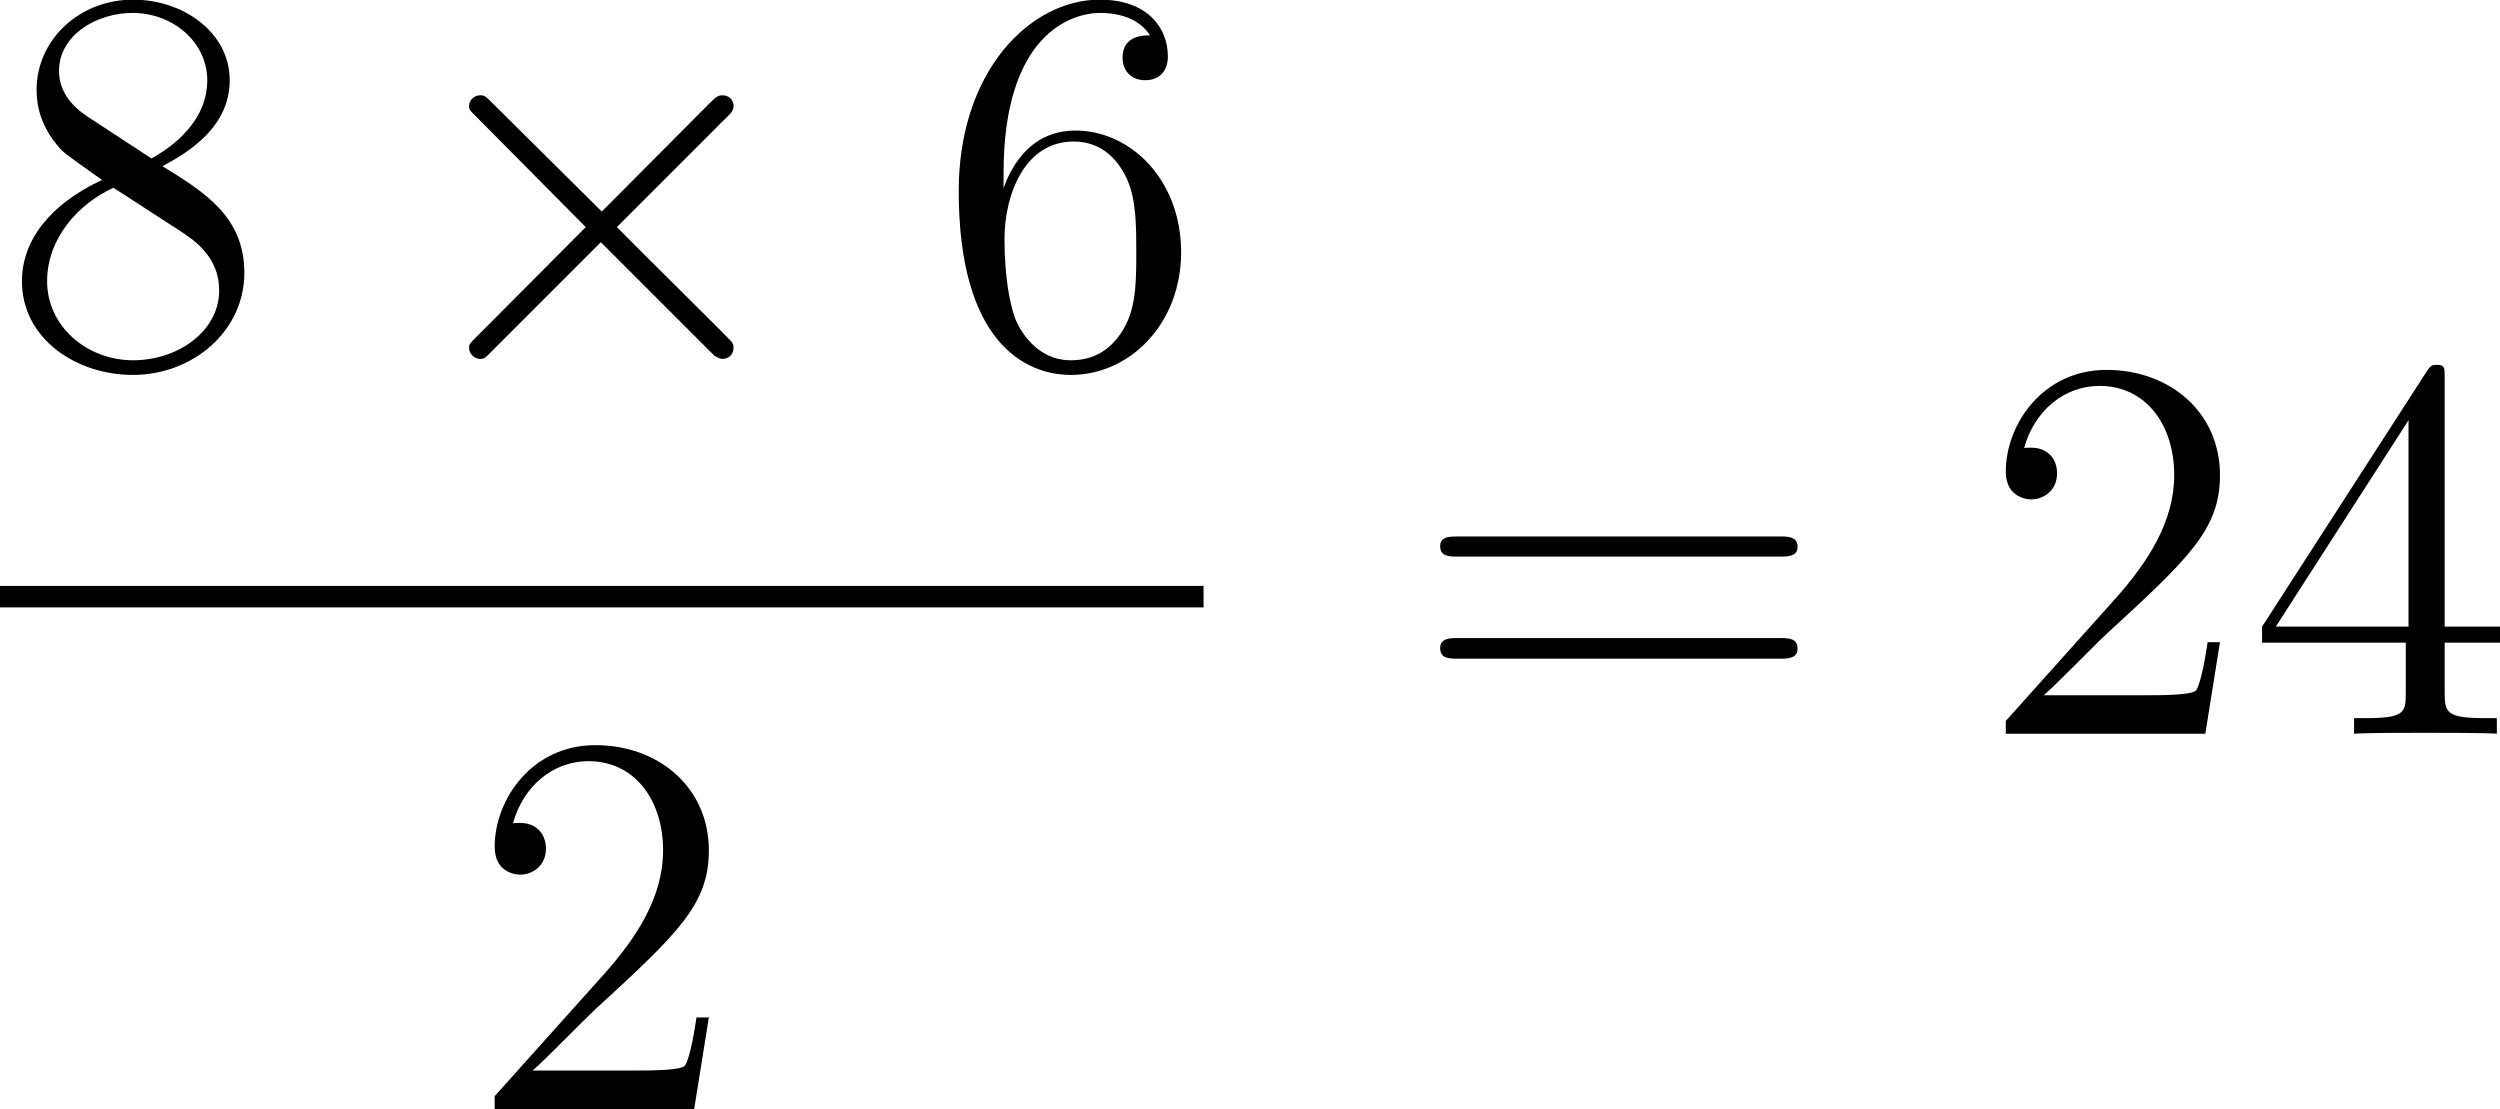
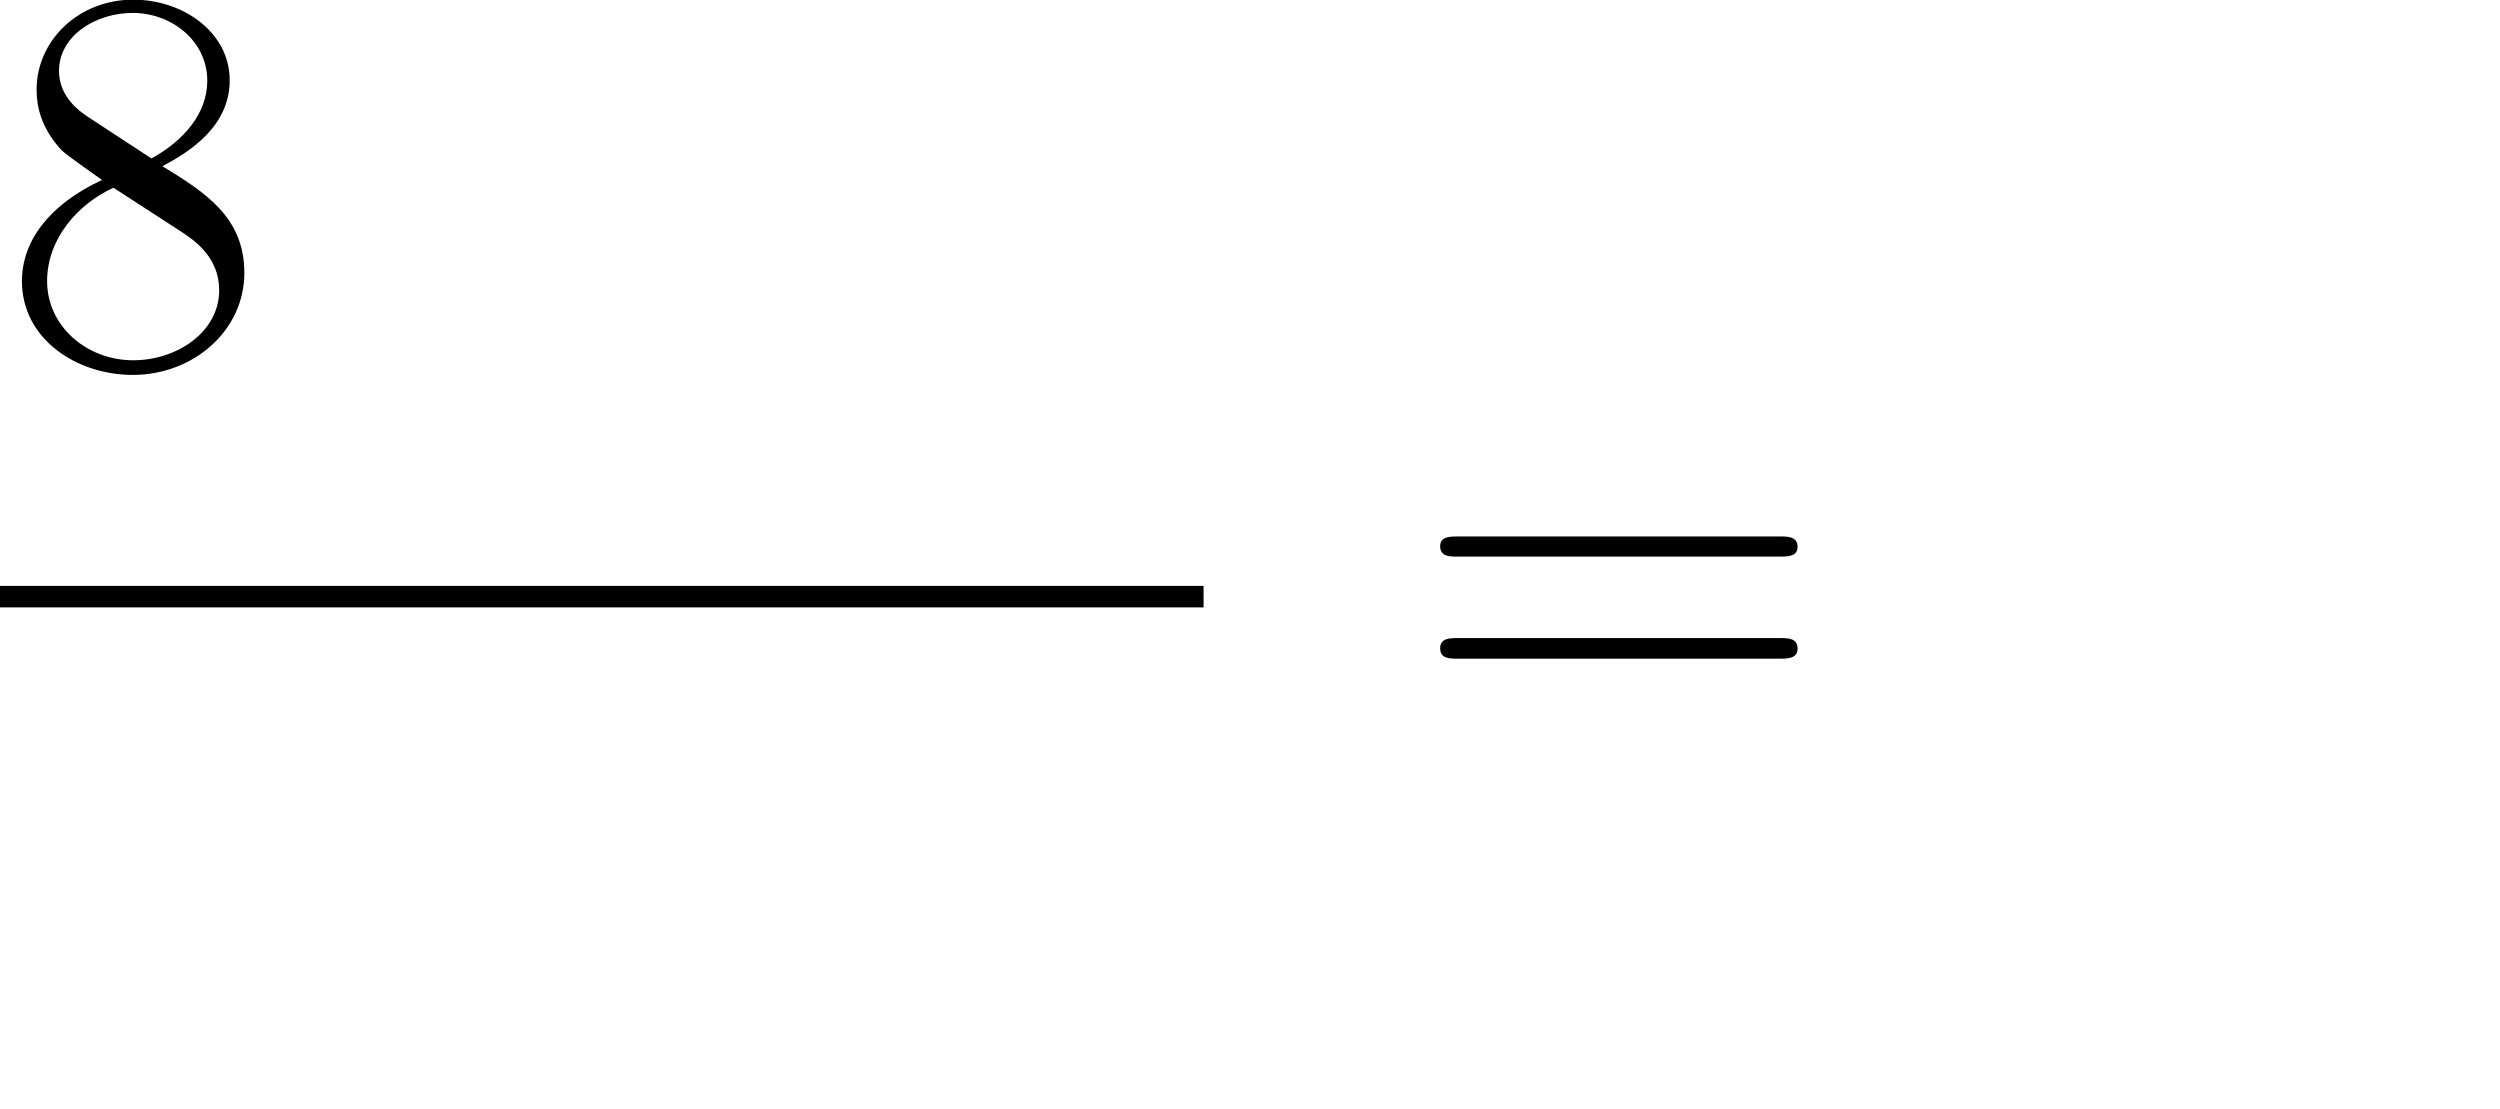
<svg xmlns="http://www.w3.org/2000/svg" xmlns:xlink="http://www.w3.org/1999/xlink" version="1.1" width="61.73pt" height="27.38pt" viewBox="-.24 -.22 61.73 27.38">
  <defs>
-     <path id="g0-2" d="M4.65-3.32L2.25-5.70C2.11-5.84 2.09-5.86 1.99-5.86C1.87-5.86 1.75-5.76 1.75-5.63C1.75-5.54 1.78-5.52 1.91-5.39L4.30-2.98L1.91-.58C1.78-.45 1.75-.43 1.75-.34C1.75-.21 1.87-.10 1.99-.10C2.09-.10 2.11-.13 2.25-.27L4.63-2.65L7.11-.17C7.13-.16 7.22-.10 7.29-.10C7.43-.10 7.53-.21 7.53-.34C7.53-.37 7.53-.41 7.49-.47C7.48-.50 5.58-2.37 4.98-2.98L7.17-5.17C7.23-5.24 7.41-5.40 7.47-5.47C7.48-5.49 7.53-5.54 7.53-5.63C7.53-5.76 7.43-5.86 7.29-5.86C7.19-5.86 7.14-5.82 7.01-5.69L4.65-3.32Z" />
-     <path id="g1-50" d="M5.26-2.00H4.99C4.96-1.80 4.86-1.14 4.74-.95C4.66-.84 3.98-.84 3.62-.84H1.41C1.73-1.12 2.46-1.88 2.77-2.17C4.59-3.84 5.26-4.47 5.26-5.65C5.26-7.02 4.17-7.95 2.78-7.95S.58-6.76 .58-5.73C.58-5.12 1.11-5.12 1.14-5.12C1.39-5.12 1.70-5.30 1.70-5.69C1.70-6.02 1.48-6.25 1.14-6.25C1.04-6.25 1.01-6.25 .98-6.24C1.20-7.05 1.85-7.60 2.63-7.60C3.64-7.60 4.26-6.75 4.26-5.65C4.26-4.63 3.68-3.75 3.00-2.98L.58-.28V0H4.94L5.26-2.00Z" />
-     <path id="g1-52" d="M4.31-7.78C4.31-8.00 4.31-8.06 4.14-8.06C4.05-8.06 4.01-8.06 3.92-7.92L.32-2.34V-1.99H3.46V-.90C3.46-.46 3.44-.34 2.57-.34H2.33V0C2.60-.02 3.55-.02 3.88-.02S5.17-.02 5.45 0V-.34H5.21C4.35-.34 4.31-.46 4.31-.90V-1.99H5.52V-2.34H4.31V-7.78ZM3.52-6.85V-2.34H.62L3.52-6.85Z" />
-     <path id="g1-54" d="M1.47-4.16C1.47-7.18 2.94-7.66 3.58-7.66C4.01-7.66 4.44-7.53 4.67-7.17C4.53-7.17 4.07-7.17 4.07-6.68C4.07-6.41 4.25-6.19 4.56-6.19C4.86-6.19 5.06-6.37 5.06-6.71C5.06-7.34 4.61-7.95 3.57-7.95C2.06-7.95 .49-6.40 .49-3.77C.49-.49 1.92 .25 2.94 .25C4.24 .25 5.35-.88 5.35-2.43C5.35-4.02 4.24-5.09 3.04-5.09C1.98-5.09 1.59-4.17 1.47-3.83V-4.16ZM2.94-.07C2.18-.07 1.82-.74 1.72-.99C1.61-1.30 1.49-1.88 1.49-2.72C1.49-3.67 1.92-4.85 3.00-4.85C3.65-4.85 4.00-4.41 4.18-4.00C4.37-3.56 4.37-2.96 4.37-2.45C4.37-1.84 4.37-1.30 4.14-.84C3.84-.27 3.41-.07 2.94-.07Z" />
    <path id="g1-56" d="M3.56-4.31C4.16-4.63 5.03-5.18 5.03-6.19C5.03-7.23 4.02-7.95 2.92-7.95C1.74-7.95 .81-7.07 .81-5.98C.81-5.58 .93-5.17 1.26-4.77C1.39-4.61 1.41-4.60 2.24-4.01C1.08-3.47 .49-2.67 .49-1.80C.49-.53 1.69 .25 2.91 .25C4.24 .25 5.35-.72 5.35-1.98C5.35-3.20 4.49-3.74 3.56-4.31ZM1.93-5.39C1.78-5.49 1.30-5.81 1.30-6.39C1.30-7.17 2.11-7.66 2.91-7.66C3.77-7.66 4.54-7.04 4.54-6.18C4.54-5.45 4.01-4.86 3.32-4.48L1.93-5.39ZM2.49-3.84L3.94-2.90C4.25-2.70 4.80-2.33 4.80-1.60C4.80-.69 3.88-.07 2.92-.07C1.91-.07 1.04-.81 1.04-1.80C1.04-2.73 1.72-3.49 2.49-3.84Z" />
    <path id="g1-61" d="M8.06-3.87C8.23-3.87 8.45-3.87 8.45-4.08C8.45-4.31 8.24-4.31 8.06-4.31H1.02C.86-4.31 .64-4.31 .64-4.10C.64-3.87 .84-3.87 1.02-3.87H8.06ZM8.06-1.64C8.23-1.64 8.45-1.64 8.45-1.86C8.45-2.09 8.24-2.09 8.06-2.09H1.02C.86-2.09 .64-2.09 .64-1.87C.64-1.64 .84-1.64 1.02-1.64H8.06Z" />
  </defs>
  <g id="page1" transform="matrix(1.13 0 0 1.13 -65.34 -60.74)">
    <use x="57.60" y="61.50" xlink:href="#g1-56" />
    <use x="66.11" y="61.50" xlink:href="#g0-2" />
    <use x="78.07" y="61.50" xlink:href="#g1-54" />
    <rect x="57.60" y="66.36" height=".47" width="26.31" />
    <use x="67.84" y="77.79" xlink:href="#g1-50" />
    <use x="88.44" y="69.59" xlink:href="#g1-61" />
    <use x="100.86" y="69.59" xlink:href="#g1-50" />
    <use x="106.72" y="69.59" xlink:href="#g1-52" />
  </g>
</svg>